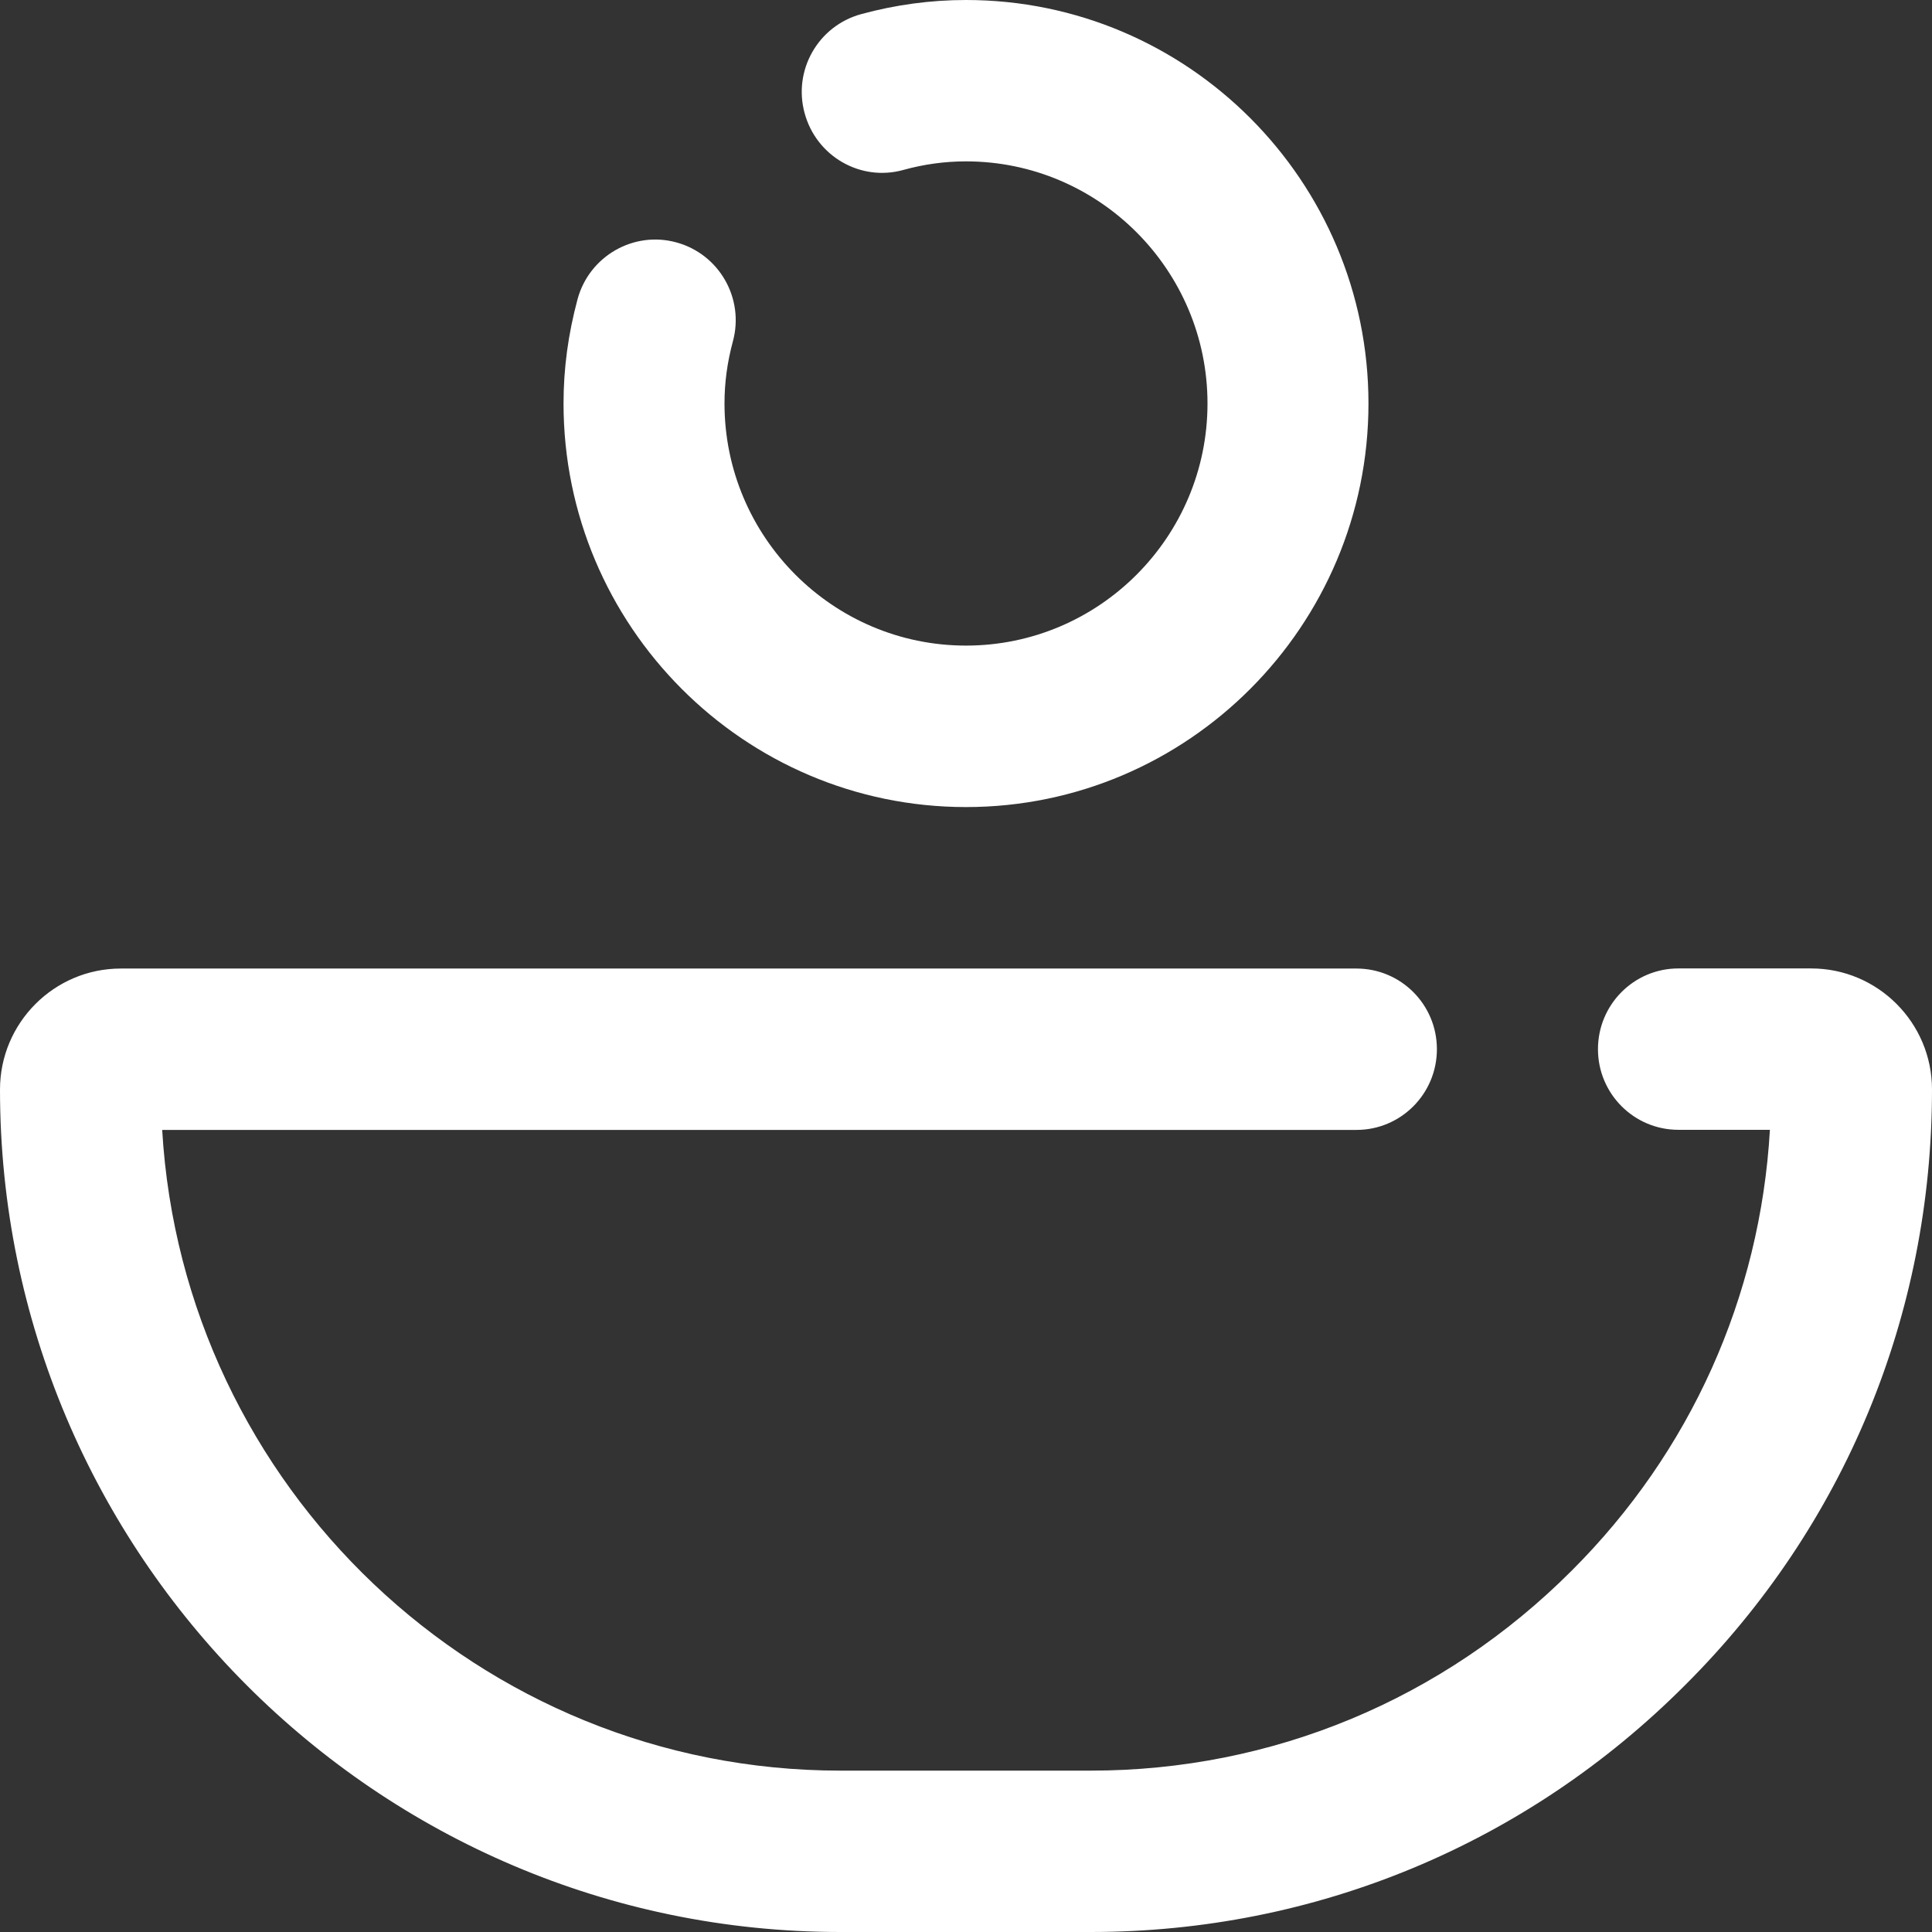
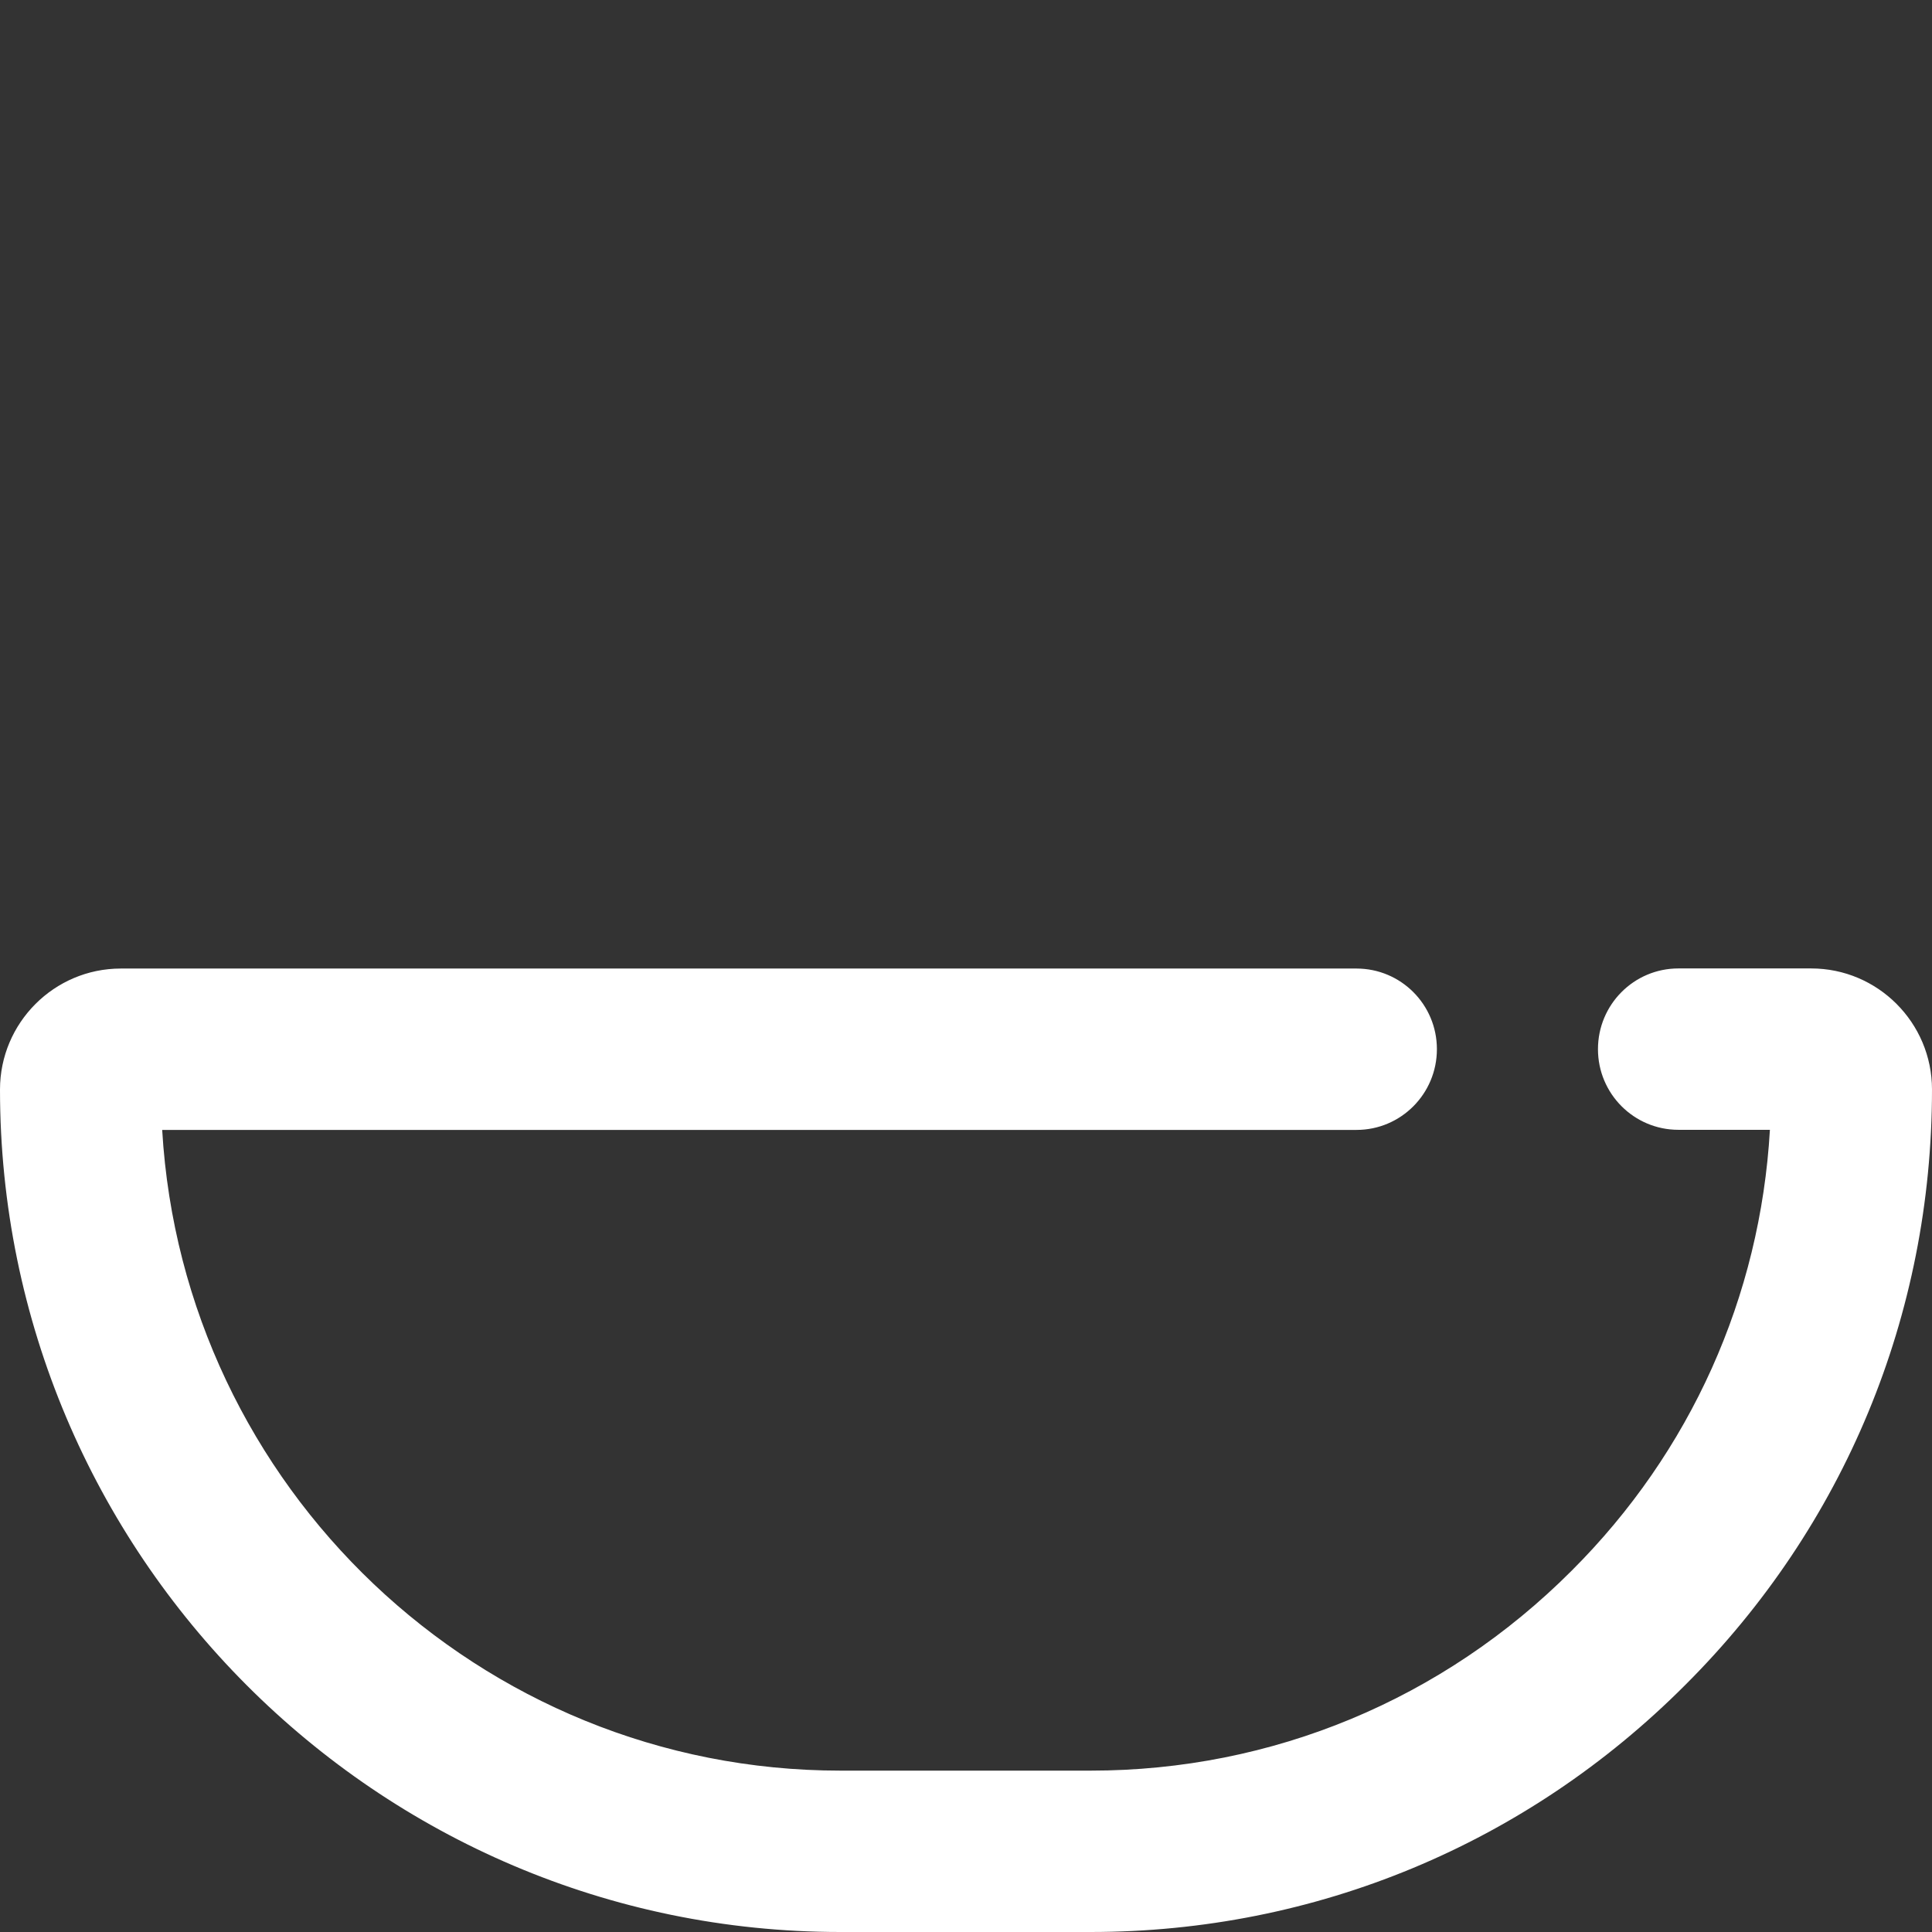
<svg xmlns="http://www.w3.org/2000/svg" width="19" height="19" viewBox="0 0 19 19" fill="none">
  <rect x="0" y="0" width="19" height="19" fill="#333333" stroke="none" />
-   <path d="M9.5 7.937C11.683 7.937 13.458 6.156 13.458 3.968C13.458 1.78 11.683 0 9.5 0C9.153 0 8.806 0.047 8.469 0.139C8.047 0.254 7.797 0.69 7.913 1.113C8.028 1.537 8.463 1.789 8.885 1.671C9.087 1.615 9.293 1.587 9.5 1.587C10.809 1.587 11.875 2.656 11.875 3.968C11.875 5.281 10.809 6.349 9.5 6.349C8.191 6.349 7.125 5.281 7.125 3.968C7.125 3.763 7.152 3.564 7.207 3.359C7.323 2.936 7.074 2.499 6.652 2.384C6.231 2.268 5.795 2.519 5.68 2.942C5.588 3.285 5.542 3.621 5.542 3.968C5.542 6.156 7.317 7.937 9.5 7.937Z" fill="white" />
  <path d="M17.812 9.524H16.506C16.069 9.524 15.715 9.879 15.715 10.318C15.715 10.756 16.069 11.111 16.506 11.111H17.406C17.311 12.752 16.627 14.279 15.456 15.447C14.191 16.714 12.512 17.413 10.727 17.413H8.265C4.714 17.413 1.801 14.621 1.595 11.112H13.34C13.777 11.112 14.131 10.757 14.131 10.318C14.131 9.879 13.777 9.525 13.34 9.525H1.188C0.533 9.525 0 10.059 0 10.715C0 15.283 3.708 19 8.264 19H10.726C12.934 19 15.011 18.137 16.573 16.571C18.138 15.01 19 12.931 19 10.714C19 10.058 18.467 9.524 17.812 9.524Z" fill="white" />
</svg>